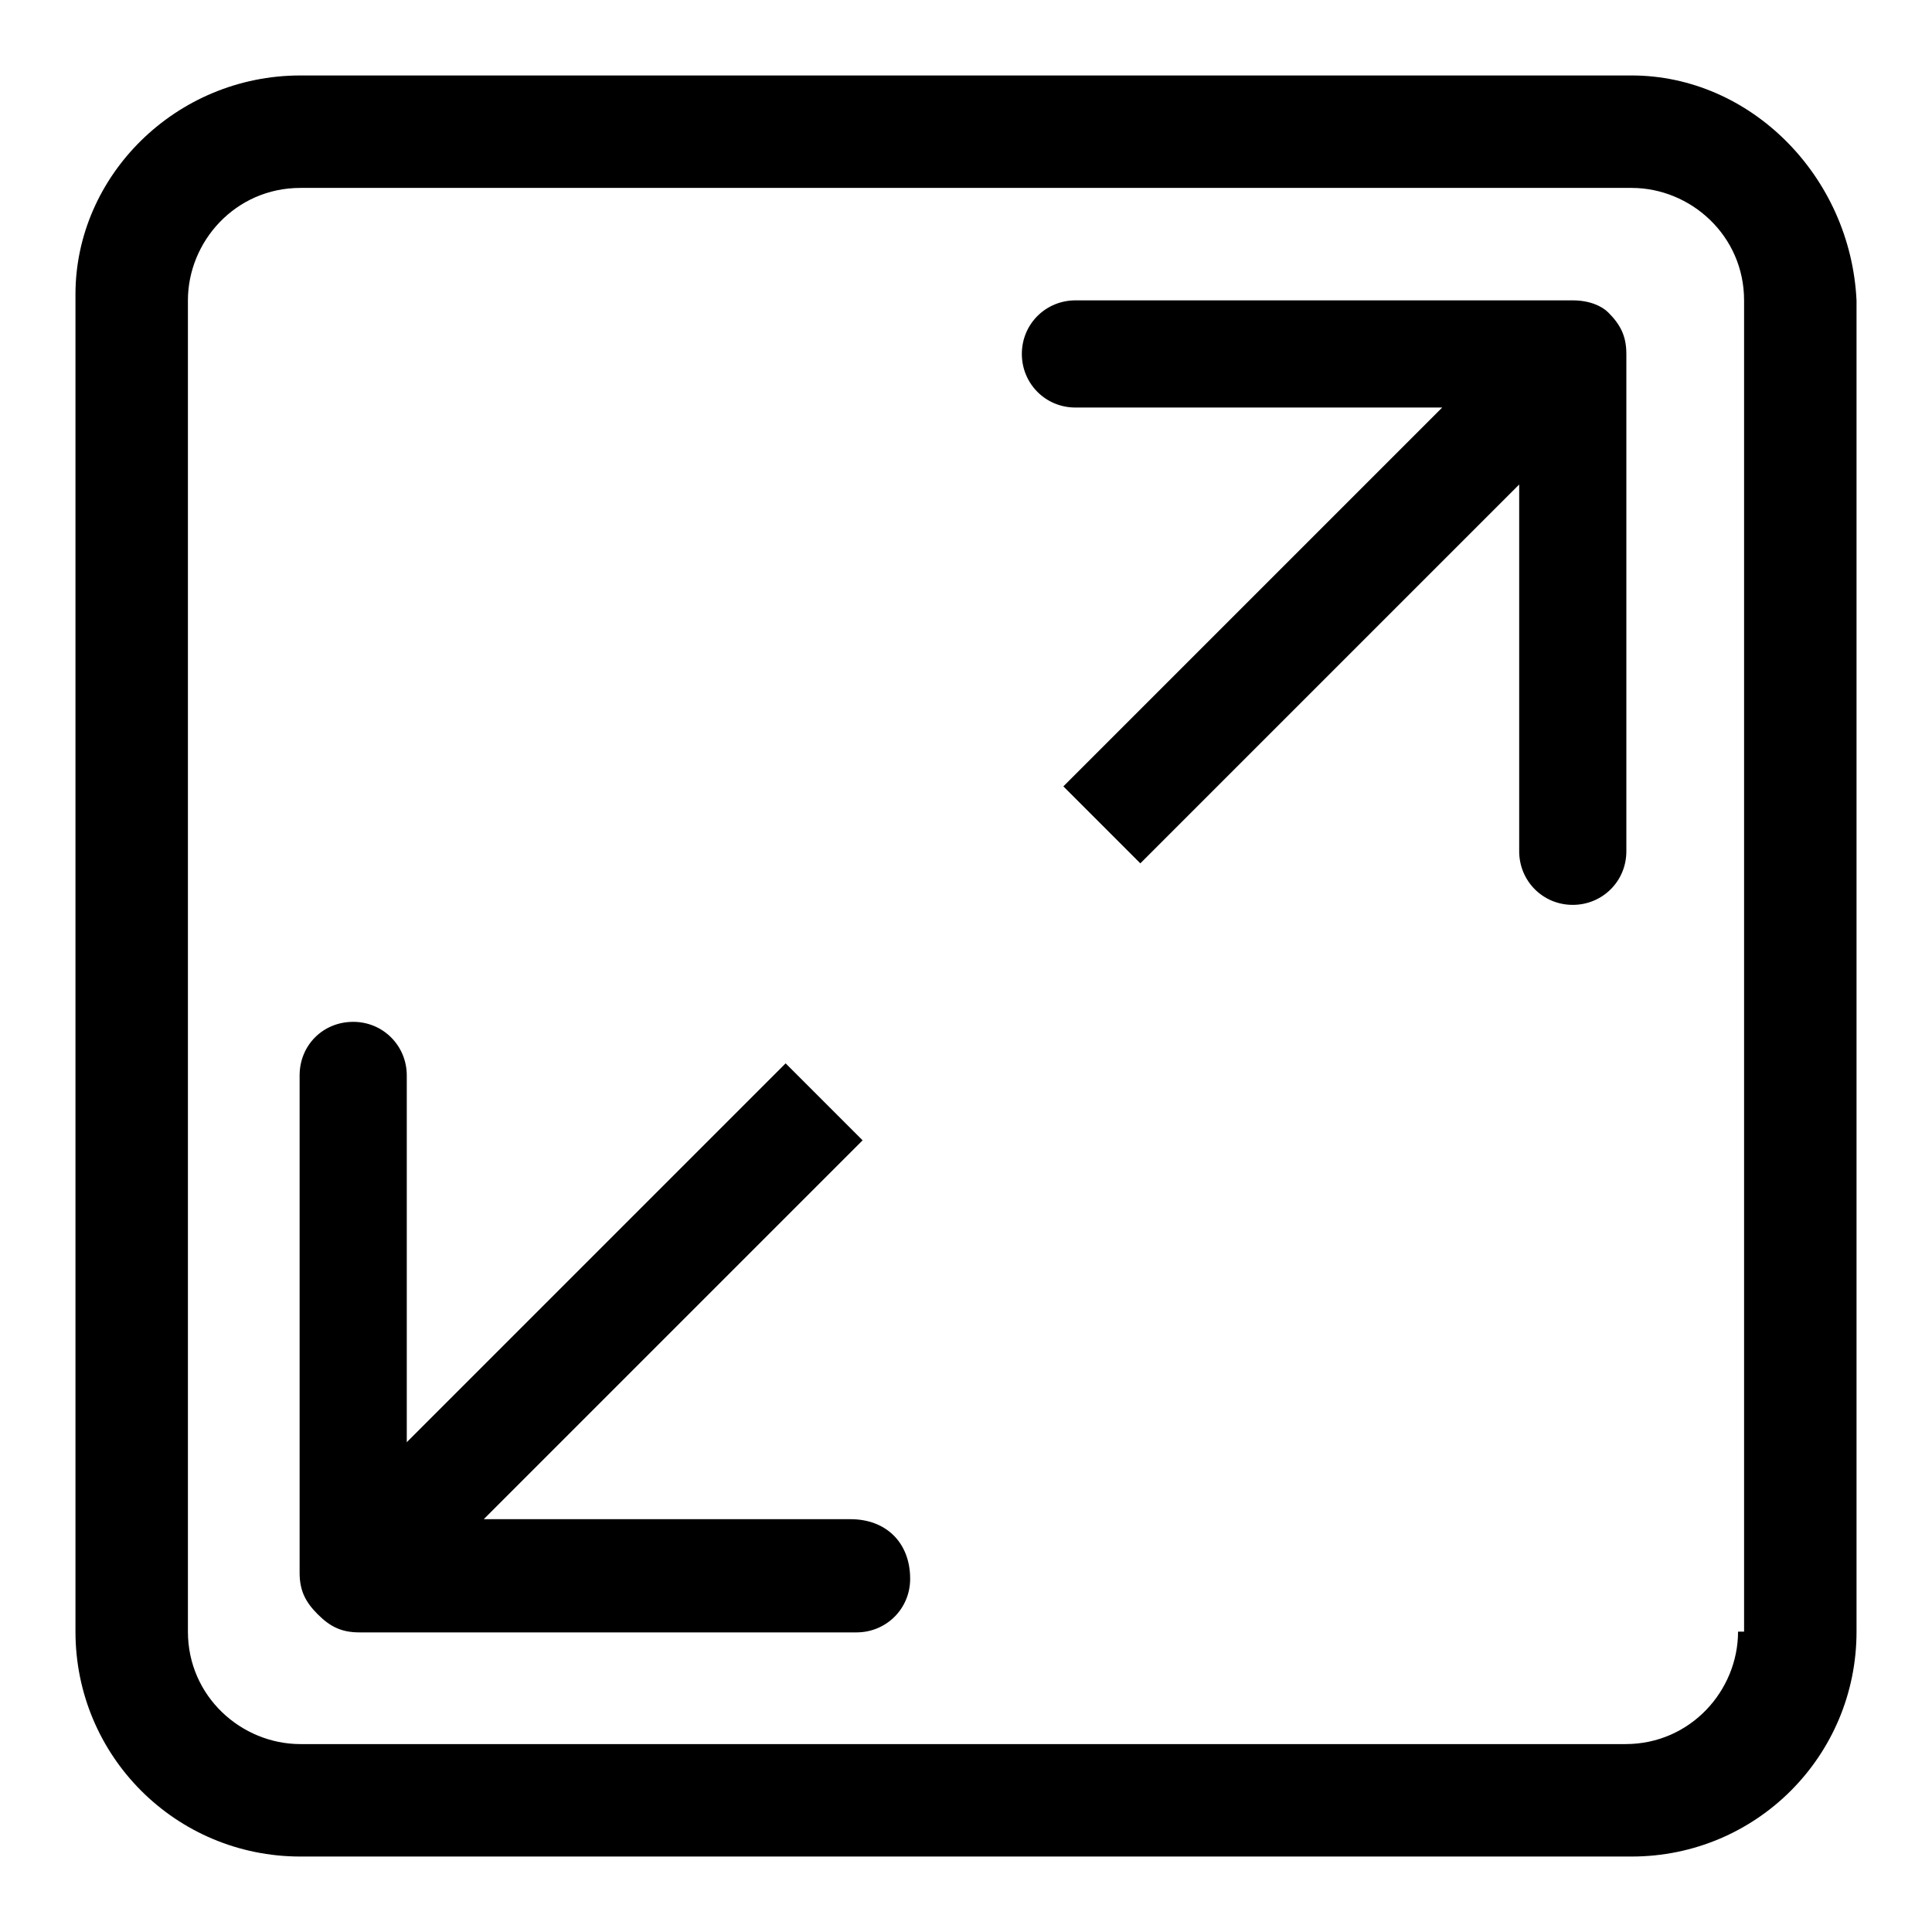
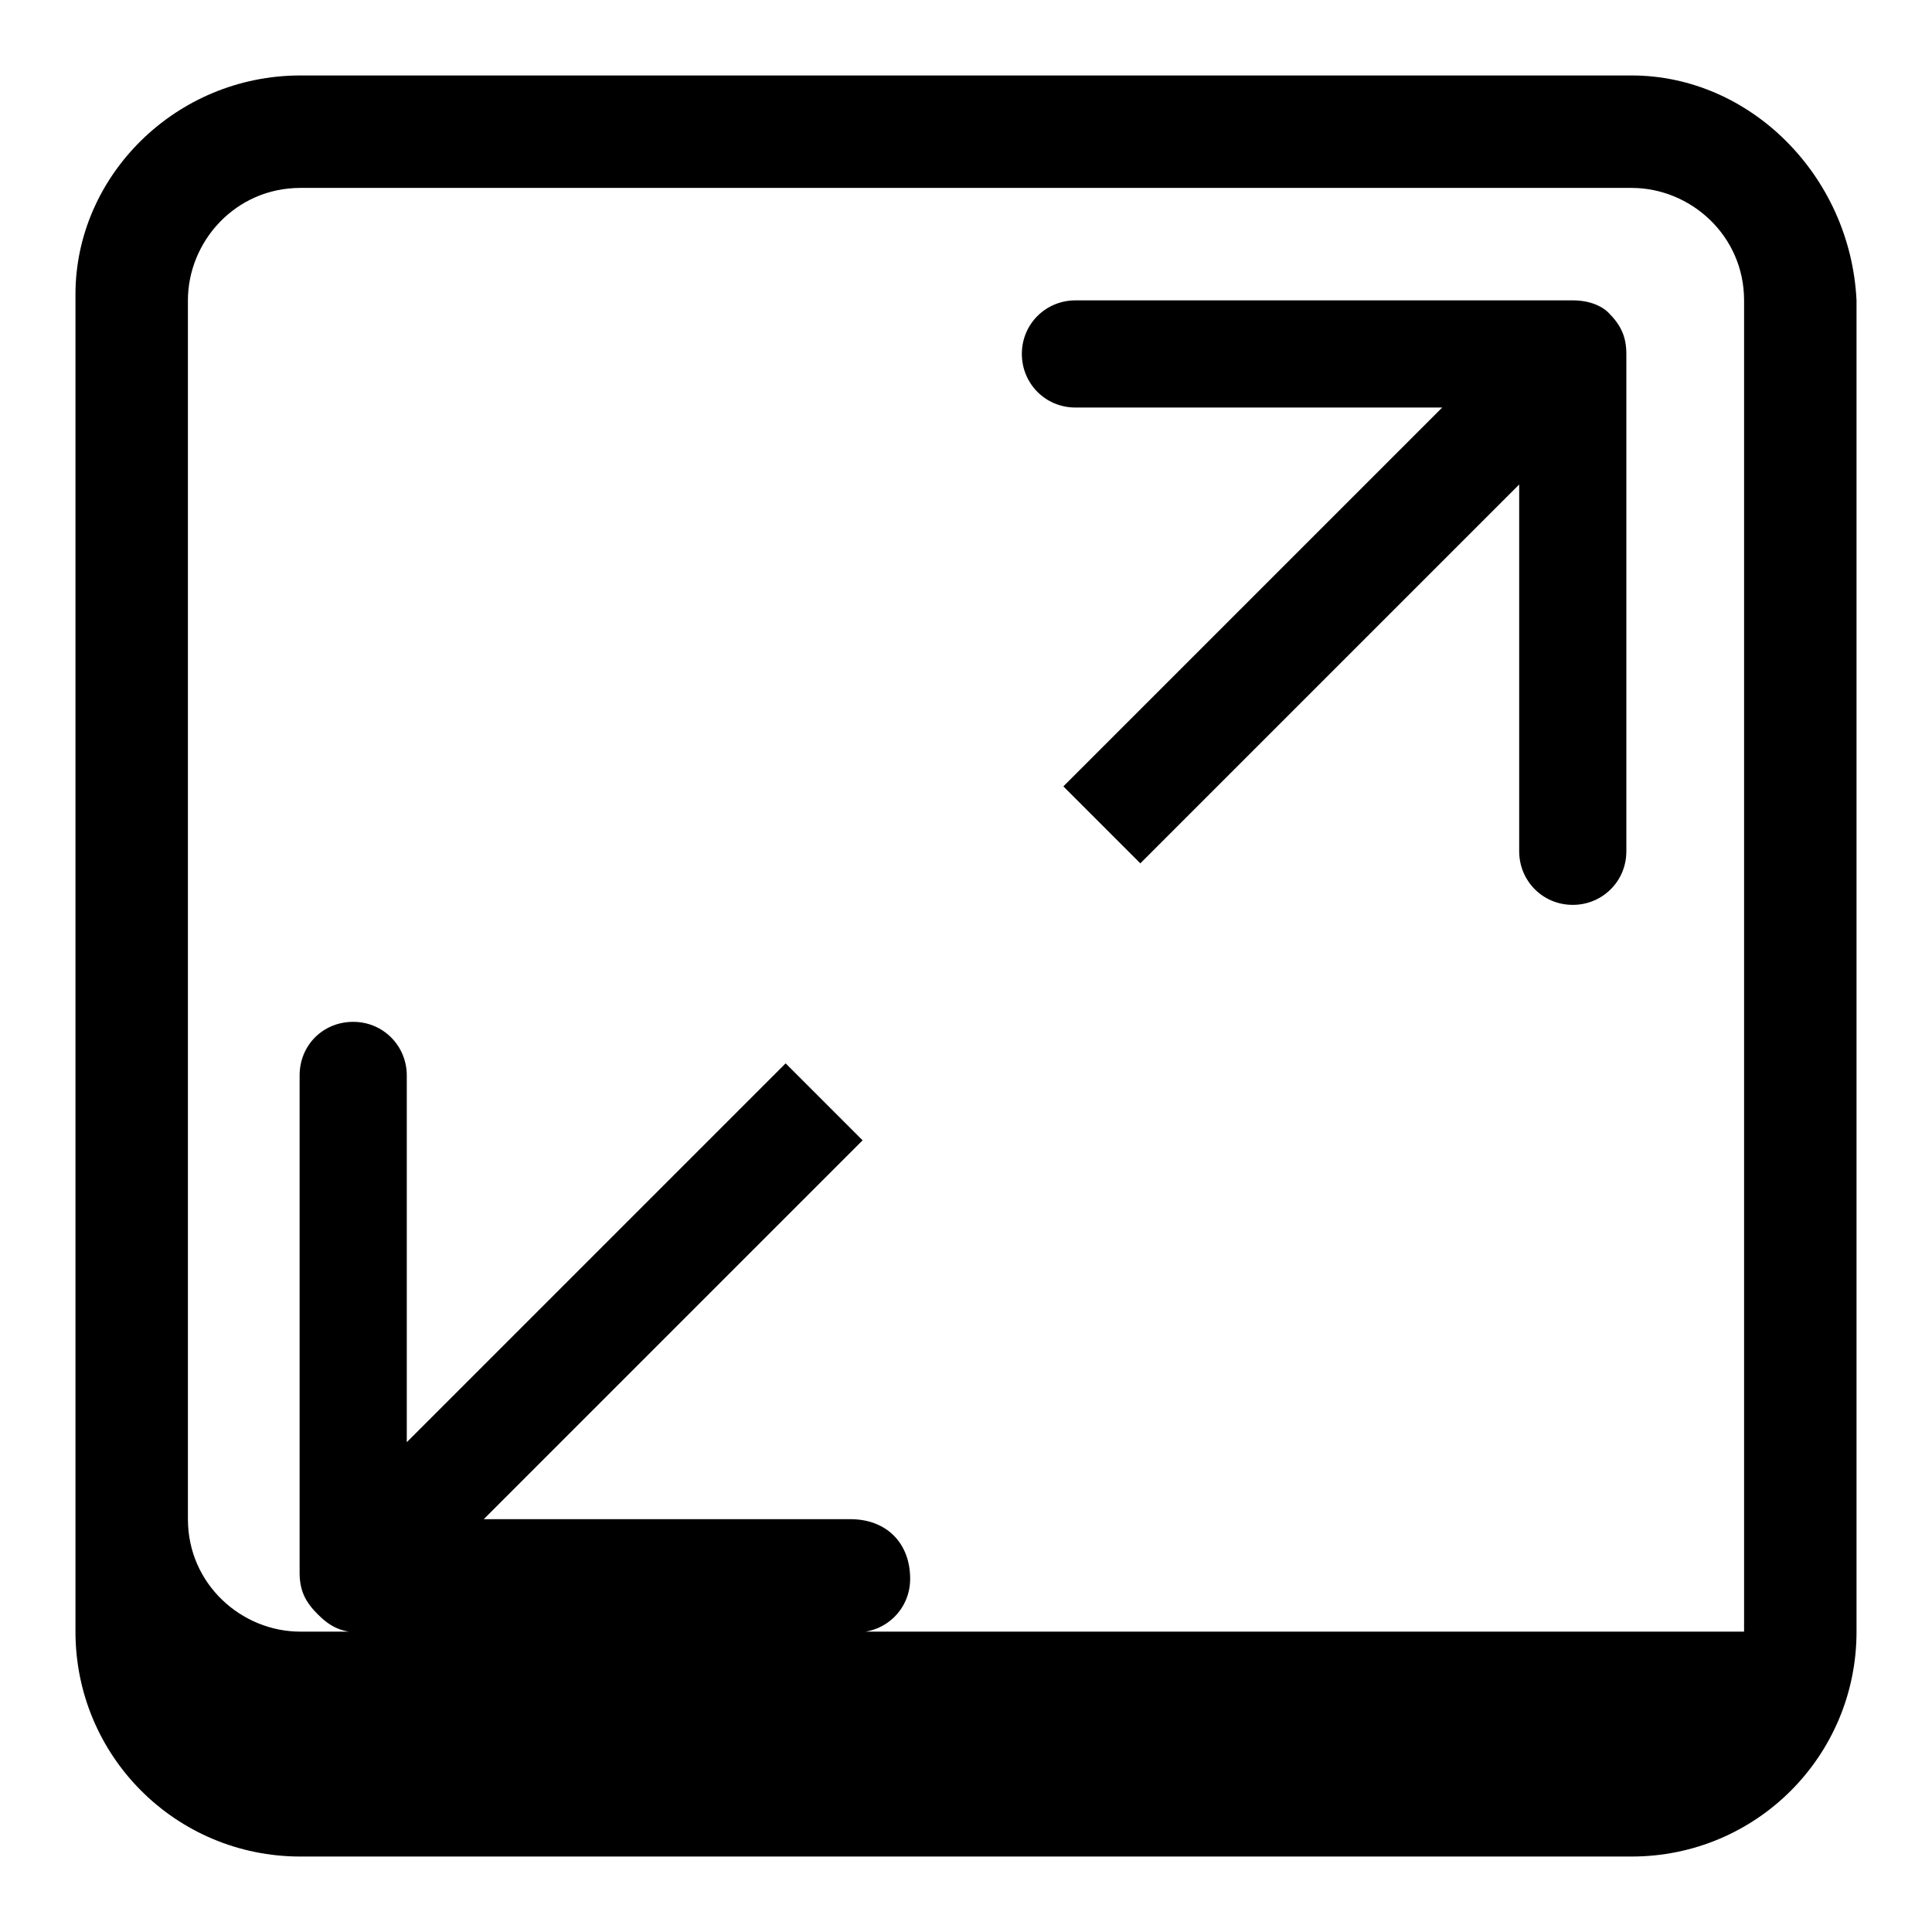
<svg xmlns="http://www.w3.org/2000/svg" version="1.1" x="0px" y="0px" viewBox="0 0 256 256" enable-background="new 0 0 256 256" xml:space="preserve">
  <g>
-     <path fill="#000000" d="M112.7,201.3H64.1l50.2-50.2l-10.2-10.2l-50.2,50.2v-48.6c0-3.9-3.1-7.1-7.1-7.1s-7.1,3.1-7.1,7.1v65.9 c0,2.4,0.8,3.9,2.4,5.5c1.6,1.6,3.1,2.4,5.5,2.4h65.9c3.9,0,7.1-3.1,7.1-7.1C120.6,204.4,117.4,201.3,112.7,201.3z M208.4,39.8 h-65.9c-3.9,0-7.1,3.1-7.1,7.1c0,3.9,3.1,7.1,7.1,7.1h48.6l-50.2,50.2l10.2,10.2l50.2-50.2v48.6c0,3.9,3.1,7.1,7.1,7.1 c3.9,0,7.1-3.1,7.1-7.1V46.9c0-2.4-0.8-3.9-2.4-5.5C212.3,40.6,210.7,39.8,208.4,39.8z M216.2,10H39.8C23.3,10,10,23.3,10,39v177.2 c0,16.5,13.3,29.8,29.8,29.8h176.4c16.5,0,29.8-13.3,29.8-29.8V39.8C245.2,23.3,231.9,10,216.2,10z M230.3,216.2 c0,7.8-6.3,14.9-14.9,14.9H39.8c-7.8,0-14.9-6.3-14.9-14.9V39.8c0-7.8,6.3-14.9,14.9-14.9h176.4c7.8,0,14.9,6.3,14.9,14.9l0,176.4 H230.3z" />
+     <path fill="#000000" d="M112.7,201.3H64.1l50.2-50.2l-10.2-10.2l-50.2,50.2v-48.6c0-3.9-3.1-7.1-7.1-7.1s-7.1,3.1-7.1,7.1v65.9 c0,2.4,0.8,3.9,2.4,5.5c1.6,1.6,3.1,2.4,5.5,2.4h65.9c3.9,0,7.1-3.1,7.1-7.1C120.6,204.4,117.4,201.3,112.7,201.3z M208.4,39.8 h-65.9c-3.9,0-7.1,3.1-7.1,7.1c0,3.9,3.1,7.1,7.1,7.1h48.6l-50.2,50.2l10.2,10.2l50.2-50.2v48.6c0,3.9,3.1,7.1,7.1,7.1 c3.9,0,7.1-3.1,7.1-7.1V46.9c0-2.4-0.8-3.9-2.4-5.5C212.3,40.6,210.7,39.8,208.4,39.8z M216.2,10H39.8C23.3,10,10,23.3,10,39v177.2 c0,16.5,13.3,29.8,29.8,29.8h176.4c16.5,0,29.8-13.3,29.8-29.8V39.8C245.2,23.3,231.9,10,216.2,10z M230.3,216.2 H39.8c-7.8,0-14.9-6.3-14.9-14.9V39.8c0-7.8,6.3-14.9,14.9-14.9h176.4c7.8,0,14.9,6.3,14.9,14.9l0,176.4 H230.3z" />
  </g>
</svg>